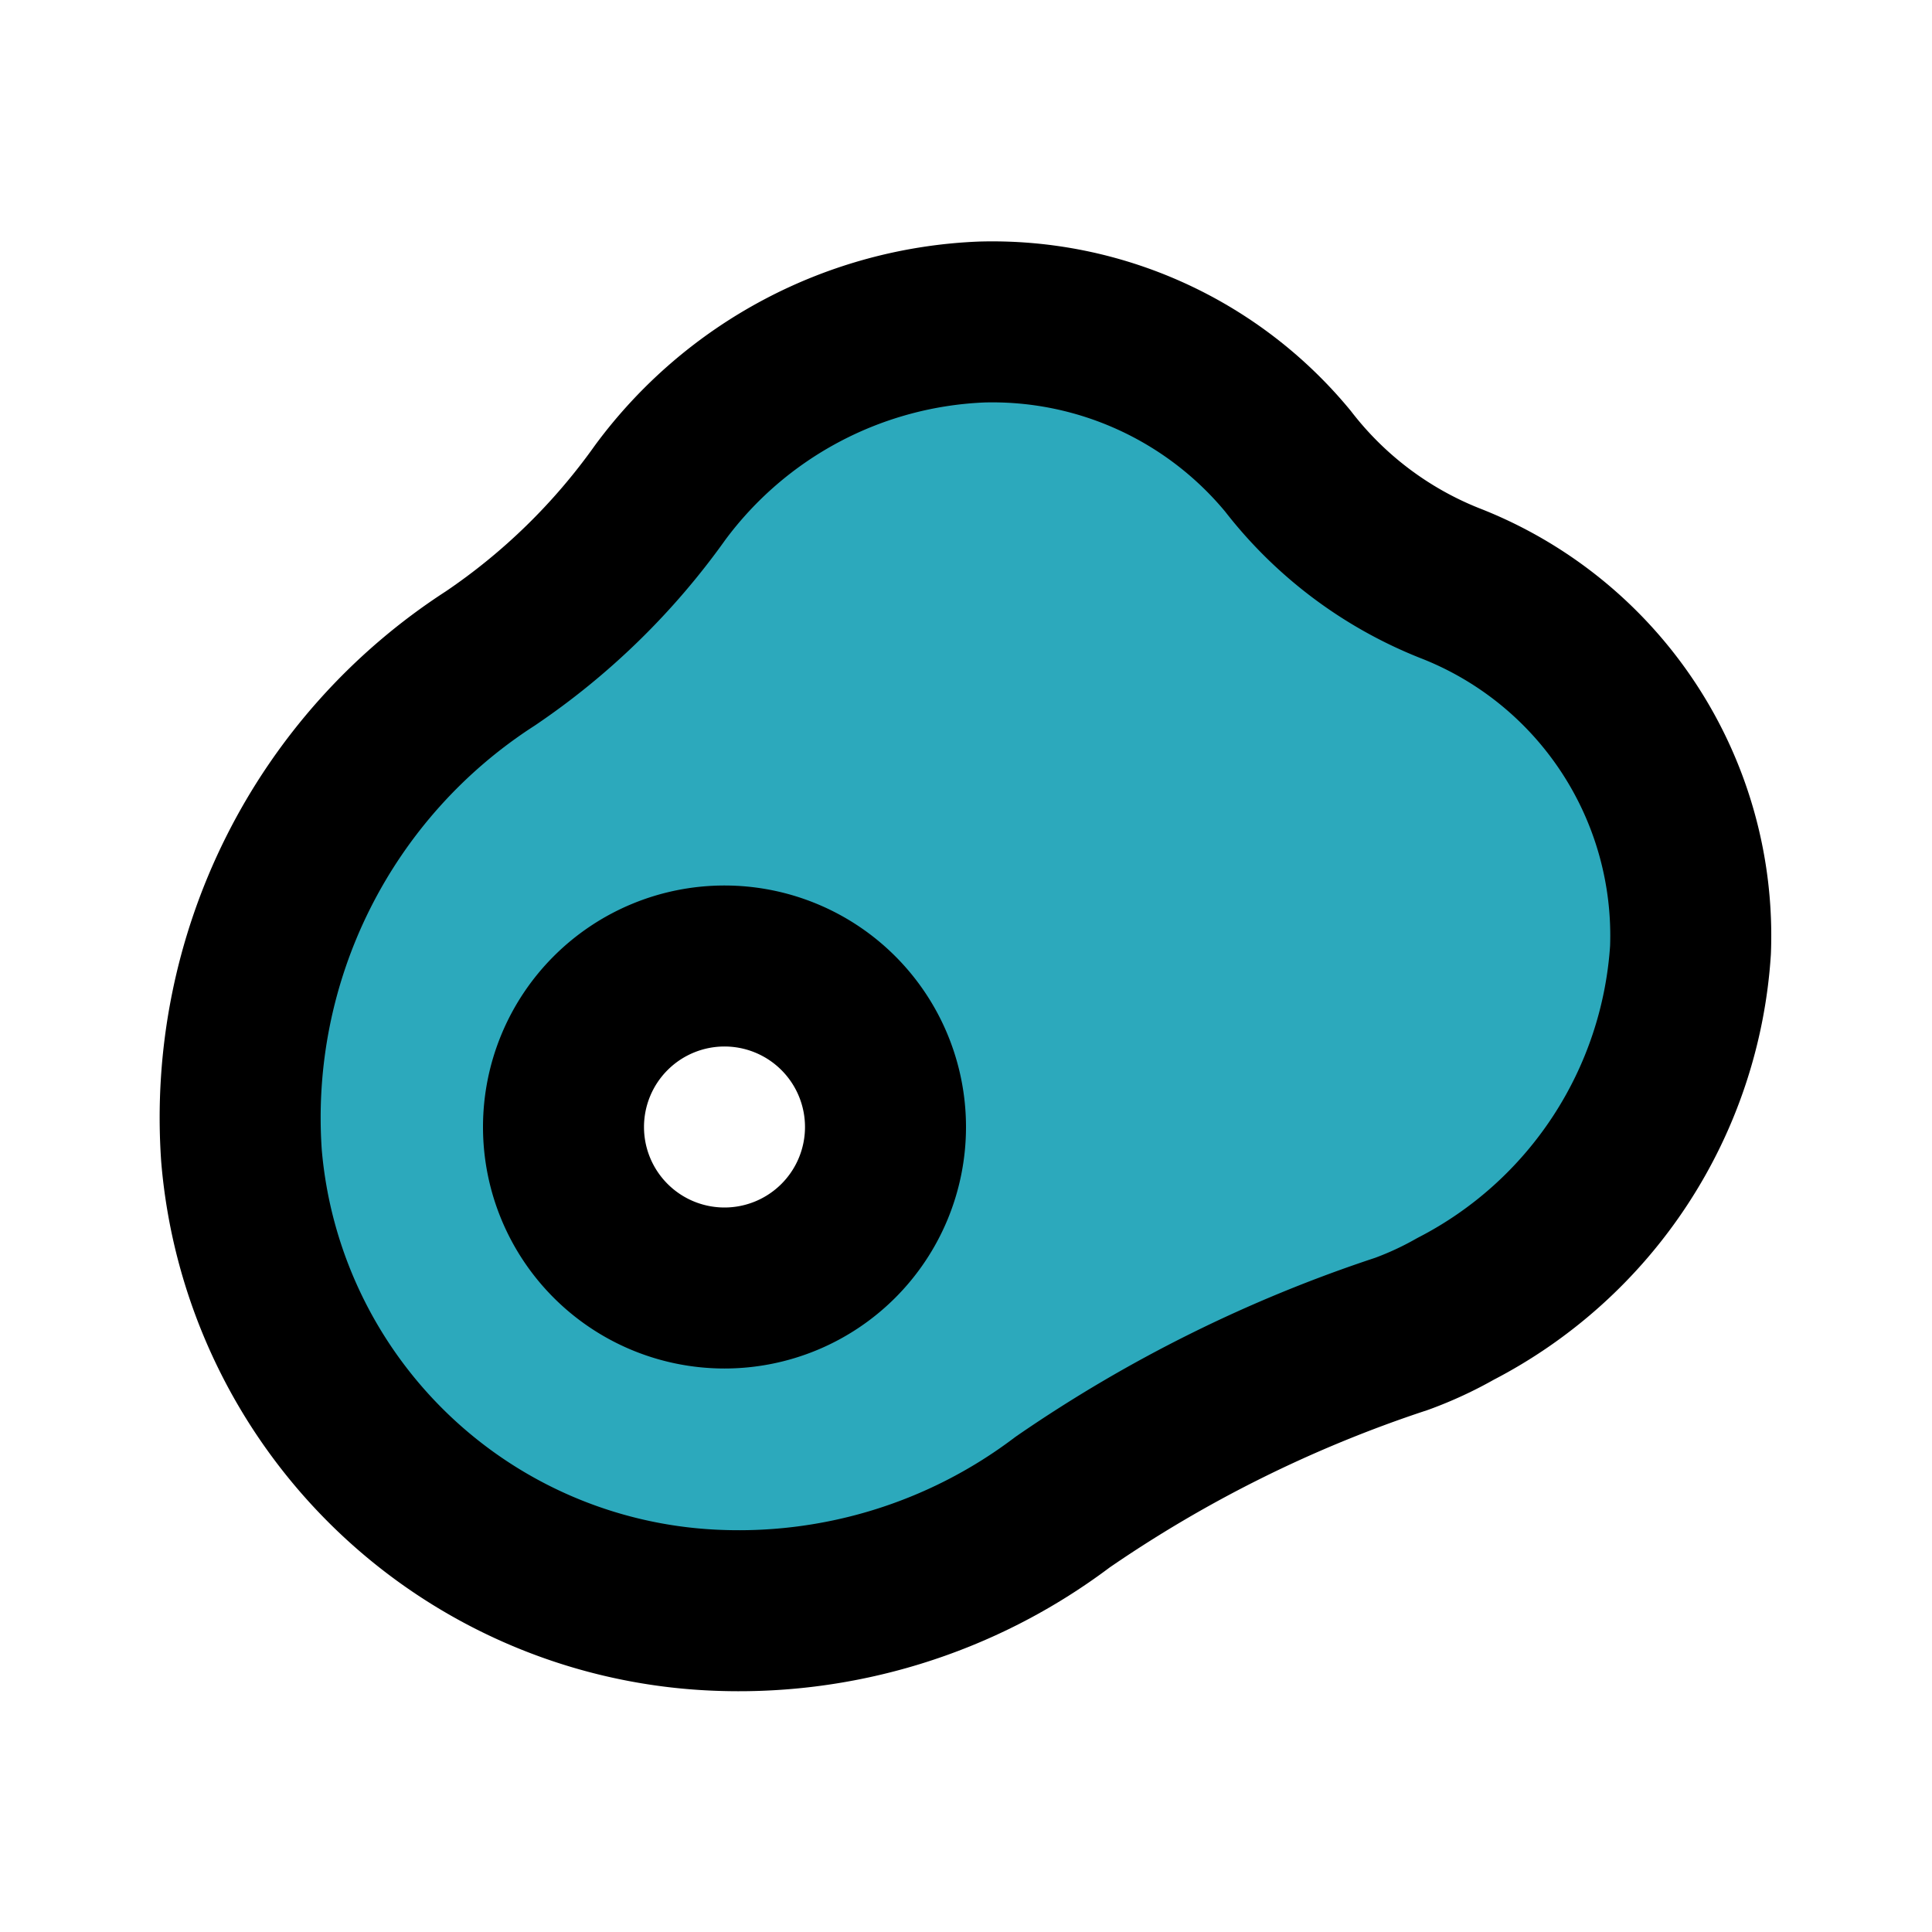
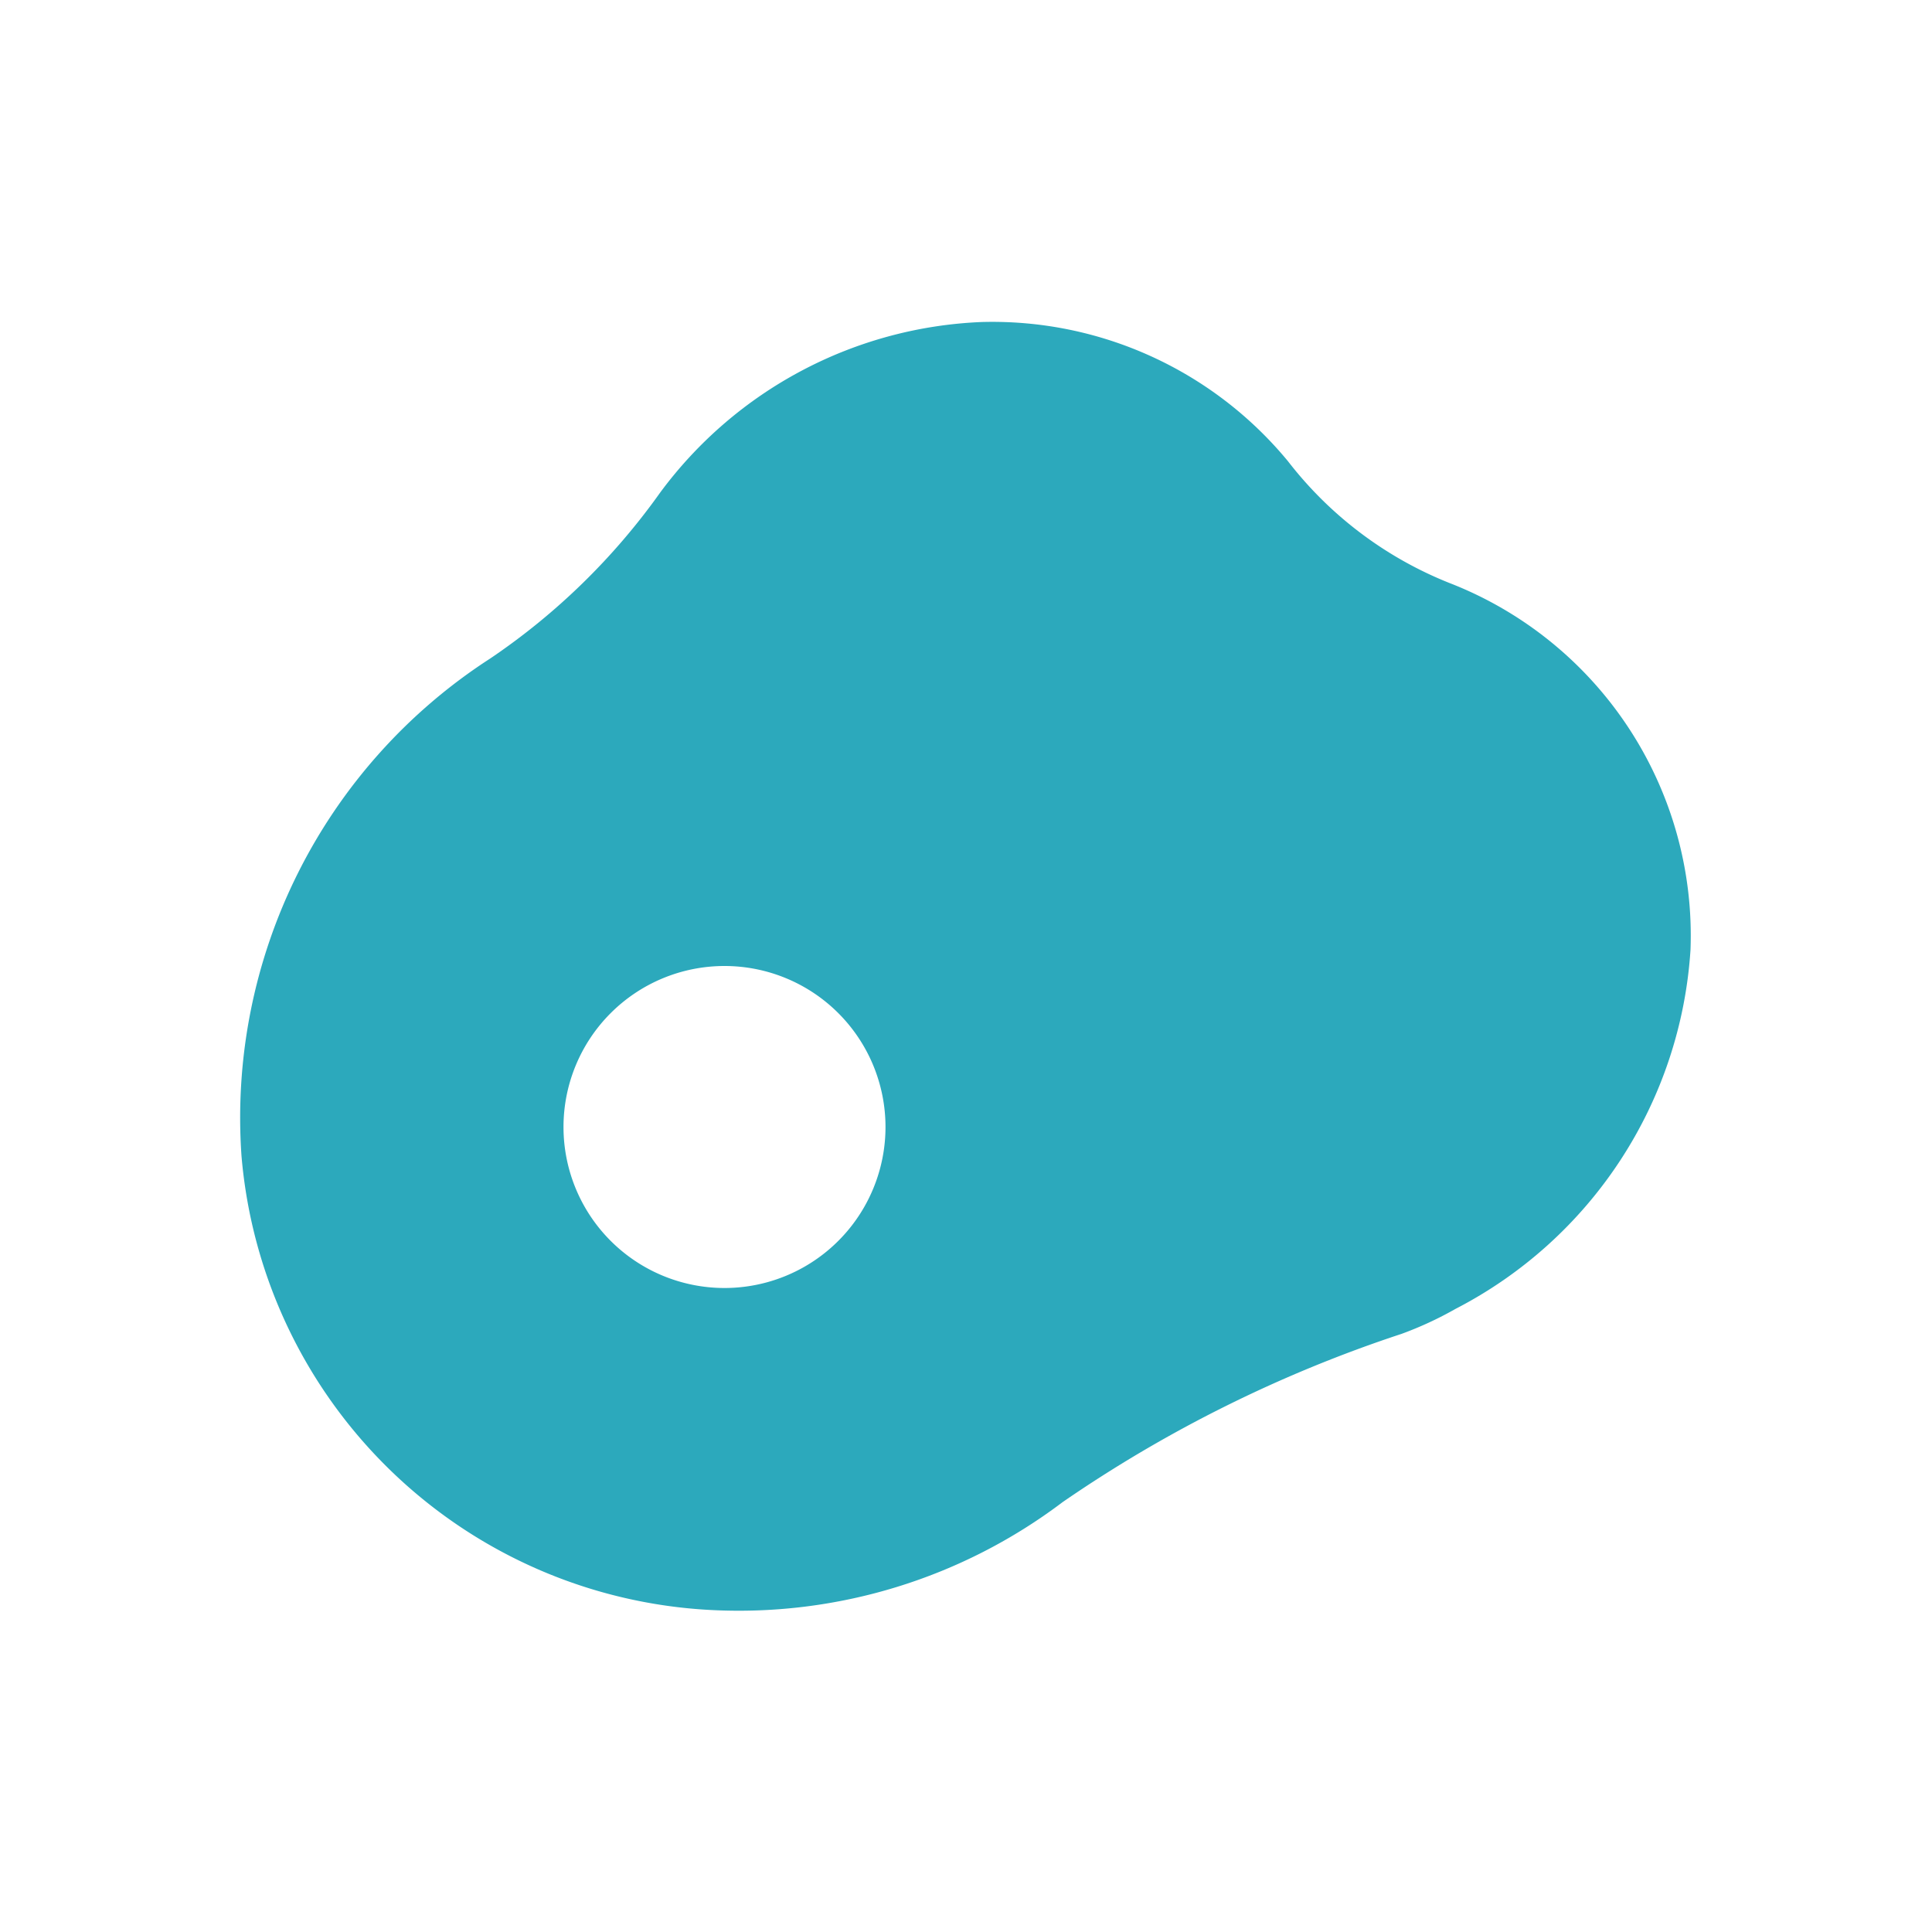
<svg xmlns="http://www.w3.org/2000/svg" fill="#000000" width="800px" height="800px" viewBox="0 0 24 24" id="fried-egg-left-2" data-name="Flat Line" class="icon flat-line">
  <path id="secondary" d="M18,7.24a4.76,4.76,0,0,1-2-1.51A4.76,4.76,0,0,0,12.2,4a5.23,5.23,0,0,0-4,2.12A8.27,8.27,0,0,1,6.09,8.18,6.79,6.79,0,0,0,3,14.36,6.17,6.17,0,0,0,8.83,20a6.67,6.67,0,0,0,4.37-1.34,16.55,16.55,0,0,1,4.21-2.09,4.42,4.42,0,0,0,.67-.31A5.41,5.41,0,0,0,21,11.8,4.7,4.7,0,0,0,18,7.24ZM9,16a2,2,0,1,1,2-2A2,2,0,0,1,9,16Z" style="fill: rgb(44, 169, 188); stroke-width: 2;" />
-   <path id="primary" d="M7,14a2,2,0,1,1,2,2A2,2,0,0,1,7,14ZM18,7.24a4.76,4.76,0,0,1-2-1.51A4.76,4.76,0,0,0,12.2,4a5.23,5.23,0,0,0-4,2.12A8.27,8.27,0,0,1,6.09,8.18,6.79,6.79,0,0,0,3,14.36,6.17,6.17,0,0,0,8.83,20a6.67,6.67,0,0,0,4.37-1.34,16.55,16.55,0,0,1,4.21-2.09,4.42,4.42,0,0,0,.67-.31A5.41,5.41,0,0,0,21,11.8,4.7,4.7,0,0,0,18,7.24Z" style="fill: none; stroke: rgb(0, 0, 0); stroke-linecap: round; stroke-linejoin: round; stroke-width: 2;" />
</svg>